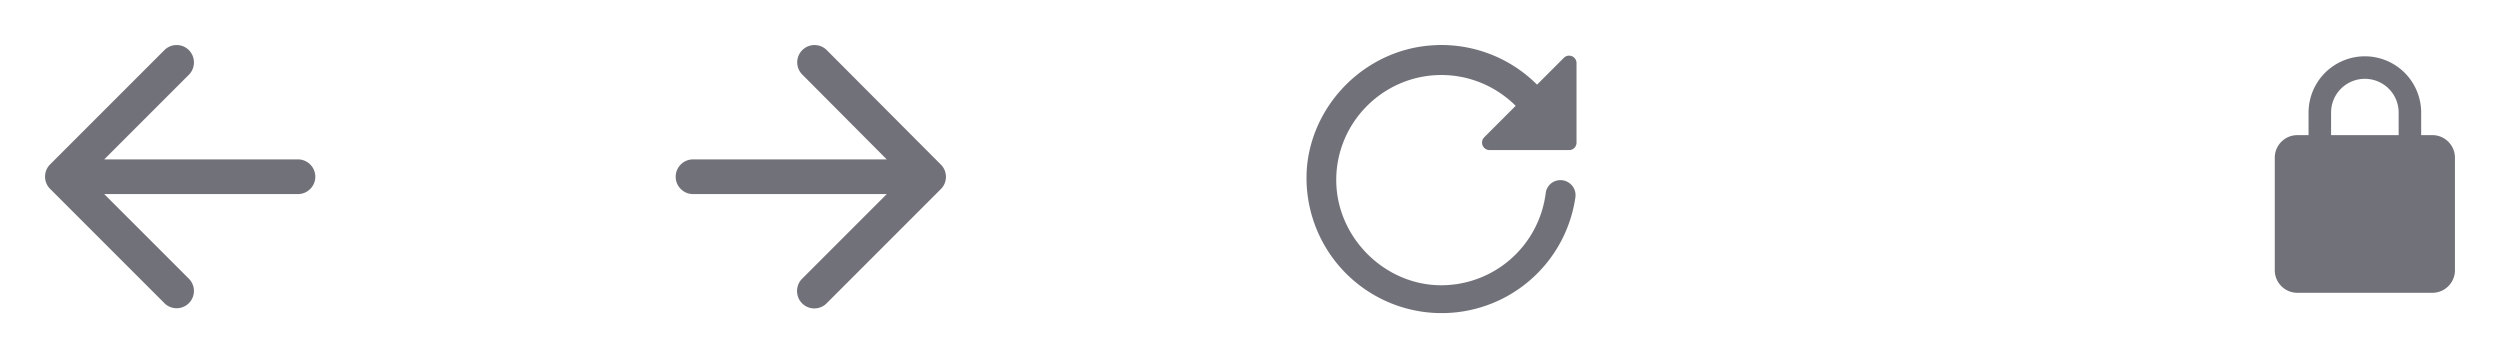
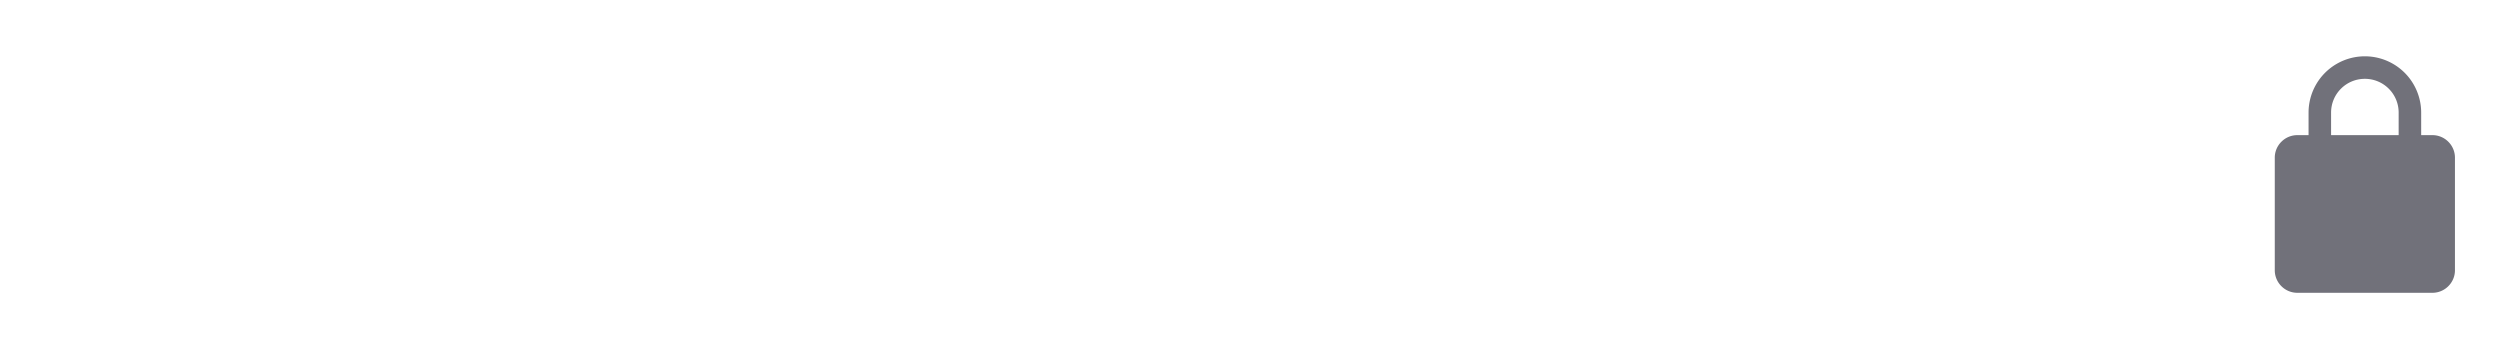
<svg xmlns="http://www.w3.org/2000/svg" width="111" height="16" fill="none">
  <path fill-rule="evenodd" clip-rule="evenodd" d="M108 6h-.5V5a2.5 2.5 0 0 0-5 0v1h-.5c-.55 0-1 .45-1 1v5c0 .55.45 1 1 1h6c.55 0 1-.45 1-1V7c0-.55-.45-1-1-1Zm-4.5 0V5c0-.83.67-1.5 1.5-1.5s1.5.67 1.5 1.5v1h-3Z" fill="#71717A" />
  <g clip-path="url(#a)" fill-rule="evenodd" clip-rule="evenodd" fill="#71717A">
    <path d="M69.998 6.331V2.805a.33.33 0 0 0-.567-.234l-1.186 1.187a6.006 6.006 0 0 0-4.807-1.733c-2.793.253-5.093 2.5-5.4 5.293A6 6 0 0 0 69.95 8.745a.67.67 0 0 0-.666-.747.656.656 0 0 0-.654.573 4.677 4.677 0 0 1-4.7 4.094c-2.473-.034-4.56-2.12-4.6-4.6-.04-2.6 2.074-4.734 4.667-4.734 1.287 0 2.453.527 3.3 1.367L65.905 6.09a.334.334 0 0 0 .233.574h3.527a.33.33 0 0 0 .333-.334ZM30.77 8.617h8.602l-3.758 3.758c-.3.3-.3.793 0 1.094.3.3.786.3 1.086 0l5.075-5.075c.3-.3.3-.786 0-1.086l-5.067-5.083a.767.767 0 1 0-1.086 1.086l3.75 3.766H30.77a.772.772 0 0 0-.77.77c0 .423.346.77.77.77ZM13.23 7.077H4.628l3.758-3.758c.3-.3.3-.793 0-1.094-.3-.3-.785-.3-1.086 0L2.225 7.3c-.3.3-.3.786 0 1.086L7.3 13.461a.767.767 0 1 0 1.086-1.086L4.628 8.617h8.602c.423 0 .77-.347.77-.77a.772.772 0 0 0-.77-.77Z" />
  </g>
  <defs>
    <clipPath id="a">
-       <path fill="#fff" d="M0 0h72v16H0z" />
-     </clipPath>
+       </clipPath>
  </defs>
</svg>